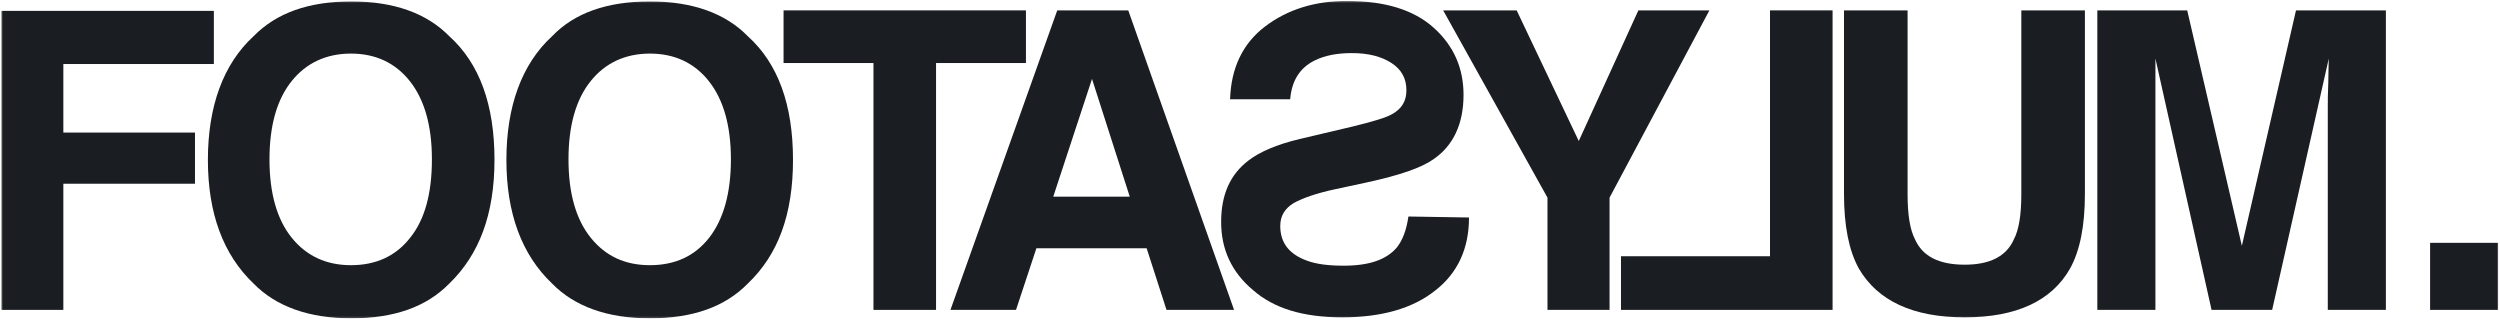
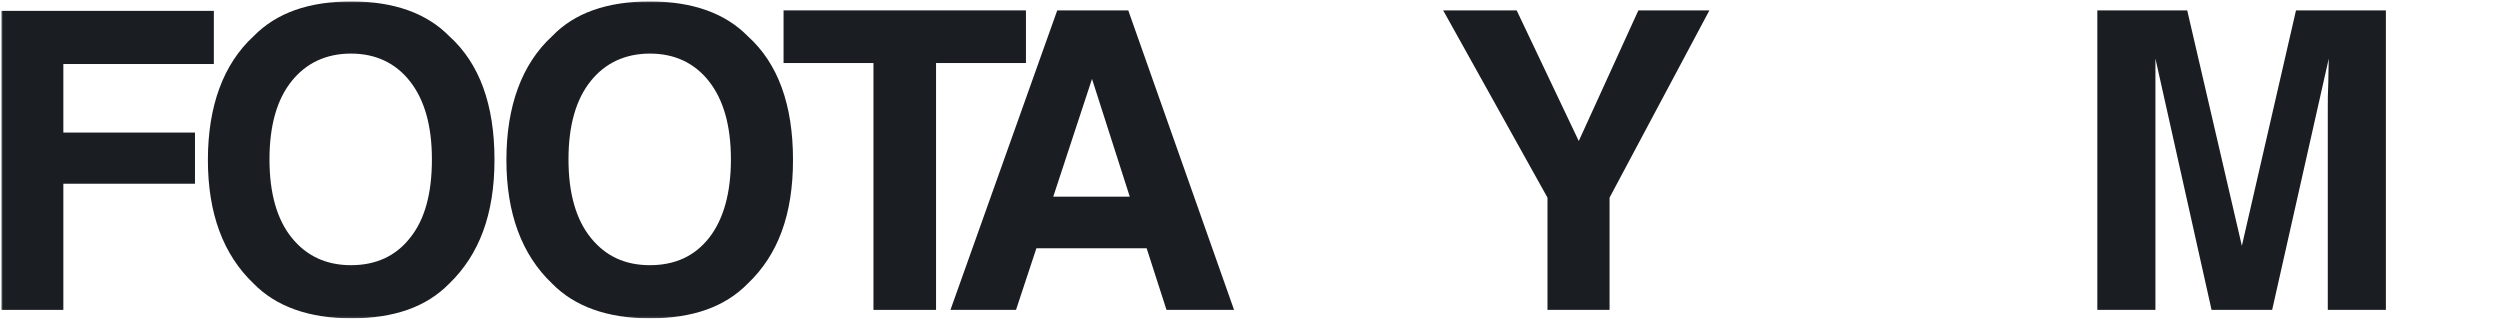
<svg xmlns="http://www.w3.org/2000/svg" width="1318" height="168" viewBox="0 0 1318 168" fill="none">
  <mask id="mask0_2697_41" style="mask-type:luminance" maskUnits="userSpaceOnUse" x="0" y="0" width="1318" height="168">
    <path d="M1317.02 0.496H0.667V167.823H1317.02V0.496Z" fill="white" />
  </mask>
  <g mask="url(#mask0_2697_41)">
-     <path d="M1317.02 128.02H1281.15V163.37H1317.02V128.02Z" fill="#1A1E22" />
    <path d="M0.667 5.732H112.742V33.751H33.399V69.888H102.791V96.859H33.399V163.371H0.667V5.732Z" fill="#1A1E22" />
    <path d="M216.176 125.402C224.032 115.713 227.698 101.835 227.698 84.028C227.698 66.222 223.77 52.606 216.176 42.917C208.582 33.228 198.108 28.253 185.015 28.253C171.922 28.253 161.448 33.228 153.854 42.655C145.998 52.344 142.07 66.222 142.07 84.028C142.07 101.835 145.998 115.713 153.854 125.402C161.709 135.091 172.184 139.804 185.015 139.804C198.108 139.804 208.582 135.091 216.176 125.402ZM236.863 149.493C224.817 161.8 207.796 167.823 185.277 167.823C162.757 167.823 145.474 161.538 133.691 149.493C117.717 134.305 109.6 112.571 109.6 84.29C109.6 56.01 117.717 33.752 133.691 19.088C145.736 6.781 162.757 0.758 185.277 0.758C207.796 0.758 225.079 7.042 236.863 19.088C252.836 33.49 260.692 55.224 260.692 84.29C260.692 113.095 252.574 134.305 236.863 149.493Z" fill="#1A1E22" />
    <path d="M373.814 125.402C381.407 115.713 385.335 101.835 385.335 84.028C385.335 66.222 381.407 52.606 373.814 42.917C366.22 33.228 355.745 28.253 342.653 28.253C329.56 28.253 319.085 33.228 311.492 42.655C303.636 52.344 299.708 66.222 299.708 84.028C299.708 101.835 303.636 115.713 311.492 125.402C319.347 135.091 329.56 139.804 342.653 139.804C355.745 139.804 366.22 135.091 373.814 125.402ZM394.238 149.493C382.193 161.8 365.172 167.823 342.653 167.823C320.133 167.823 302.85 161.538 291.067 149.493C275.093 134.305 266.976 112.571 266.976 84.29C266.976 56.01 275.093 33.752 291.067 19.088C302.85 6.781 320.133 0.758 342.653 0.758C365.172 0.758 382.455 7.042 394.238 19.088C410.212 33.49 418.068 55.224 418.068 84.29C418.068 113.095 410.212 134.305 394.238 149.493Z" fill="#1A1E22" />
    <path d="M540.879 5.473V33.23H493.483V163.373H460.488V33.23H413.092V5.473H540.879Z" fill="#1A1E22" />
    <path d="M555.281 103.669H595.607L575.706 41.609L555.281 103.669ZM557.376 5.473H594.822L650.597 163.373H614.985L604.51 130.902H546.378L535.642 163.373H501.077L557.376 5.473Z" fill="#1A1E22" />
-     <path d="M774.456 114.666C774.456 131.163 768.433 143.994 756.65 153.159C744.866 162.586 728.369 167.299 707.682 167.299C686.996 167.299 671.546 162.586 660.548 152.897C649.288 143.47 643.789 131.425 643.789 117.023C643.789 102.62 648.502 92.146 657.929 84.814C663.952 80.101 673.117 76.173 685.162 73.292L712.919 66.746C723.656 64.127 730.726 62.033 733.868 60.2C739.105 57.319 741.462 53.129 741.462 47.63C741.462 41.346 738.843 36.632 733.606 33.228C728.369 29.824 721.561 27.991 712.658 27.991C704.802 27.991 698.255 29.3 693.018 31.919C685.162 35.847 680.973 42.655 680.187 52.344H648.502C649.026 35.585 655.311 22.754 667.094 13.851C678.878 4.948 693.28 0.496 710.039 0.496C730.202 0.496 745.39 5.21 755.864 14.636C766.338 24.063 771.575 35.847 771.575 49.987C771.575 65.437 766.076 76.959 755.602 84.029C749.318 88.48 737.796 92.408 721.037 96.074L704.016 99.74C694.066 101.835 686.734 104.453 682.02 107.072C677.307 109.952 674.95 113.88 674.95 119.117C674.95 128.021 679.663 134.043 689.09 137.447C694.066 139.281 700.35 140.066 708.468 140.066C721.823 140.066 730.988 136.924 736.487 130.377C739.367 126.711 741.462 121.474 742.509 114.142L774.456 114.666Z" fill="#1A1E22" />
-     <path d="M863.749 5.473H901.195L848.561 104.193V163.373H815.829V104.193L760.839 5.473H799.594L832.326 74.341L863.749 5.473Z" fill="#1A1E22" />
-     <path d="M965.874 163.373H854.584V135.092H933.141V5.473H966.135V163.373H965.874Z" fill="#1A1E22" />
-     <path d="M972.158 5.473H1005.68V102.36C1005.68 113.358 1006.99 121.214 1009.6 126.189C1013.53 135.092 1022.17 139.544 1035.79 139.544C1049.14 139.544 1057.79 135.092 1061.71 126.189C1064.33 121.214 1065.64 113.358 1065.64 102.36V5.473H1099.16V102.36C1099.16 119.119 1096.54 132.212 1091.3 141.639C1081.61 158.659 1063.02 167.301 1035.79 167.301C1008.56 167.301 989.964 158.659 980.014 141.639C974.777 132.212 972.158 119.119 972.158 102.36V5.473Z" fill="#1A1E22" />
+     <path d="M863.749 5.473H901.195L848.561 104.193V163.373H815.829V104.193L760.839 5.473H799.594L832.326 74.341L863.749 5.473" fill="#1A1E22" />
    <path d="M1210.45 5.473H1257.84V163.373H1227.21V56.535C1227.21 53.393 1227.21 49.203 1227.47 43.704C1227.47 38.205 1227.73 33.753 1227.73 30.873L1197.88 163.373H1165.93L1136.34 30.873C1136.34 33.753 1136.34 38.205 1136.34 43.704C1136.34 49.203 1136.34 53.654 1136.34 56.535V163.373H1105.71V5.473H1153.1L1181.91 129.593L1210.45 5.473Z" fill="#1A1E22" />
  </g>
</svg>